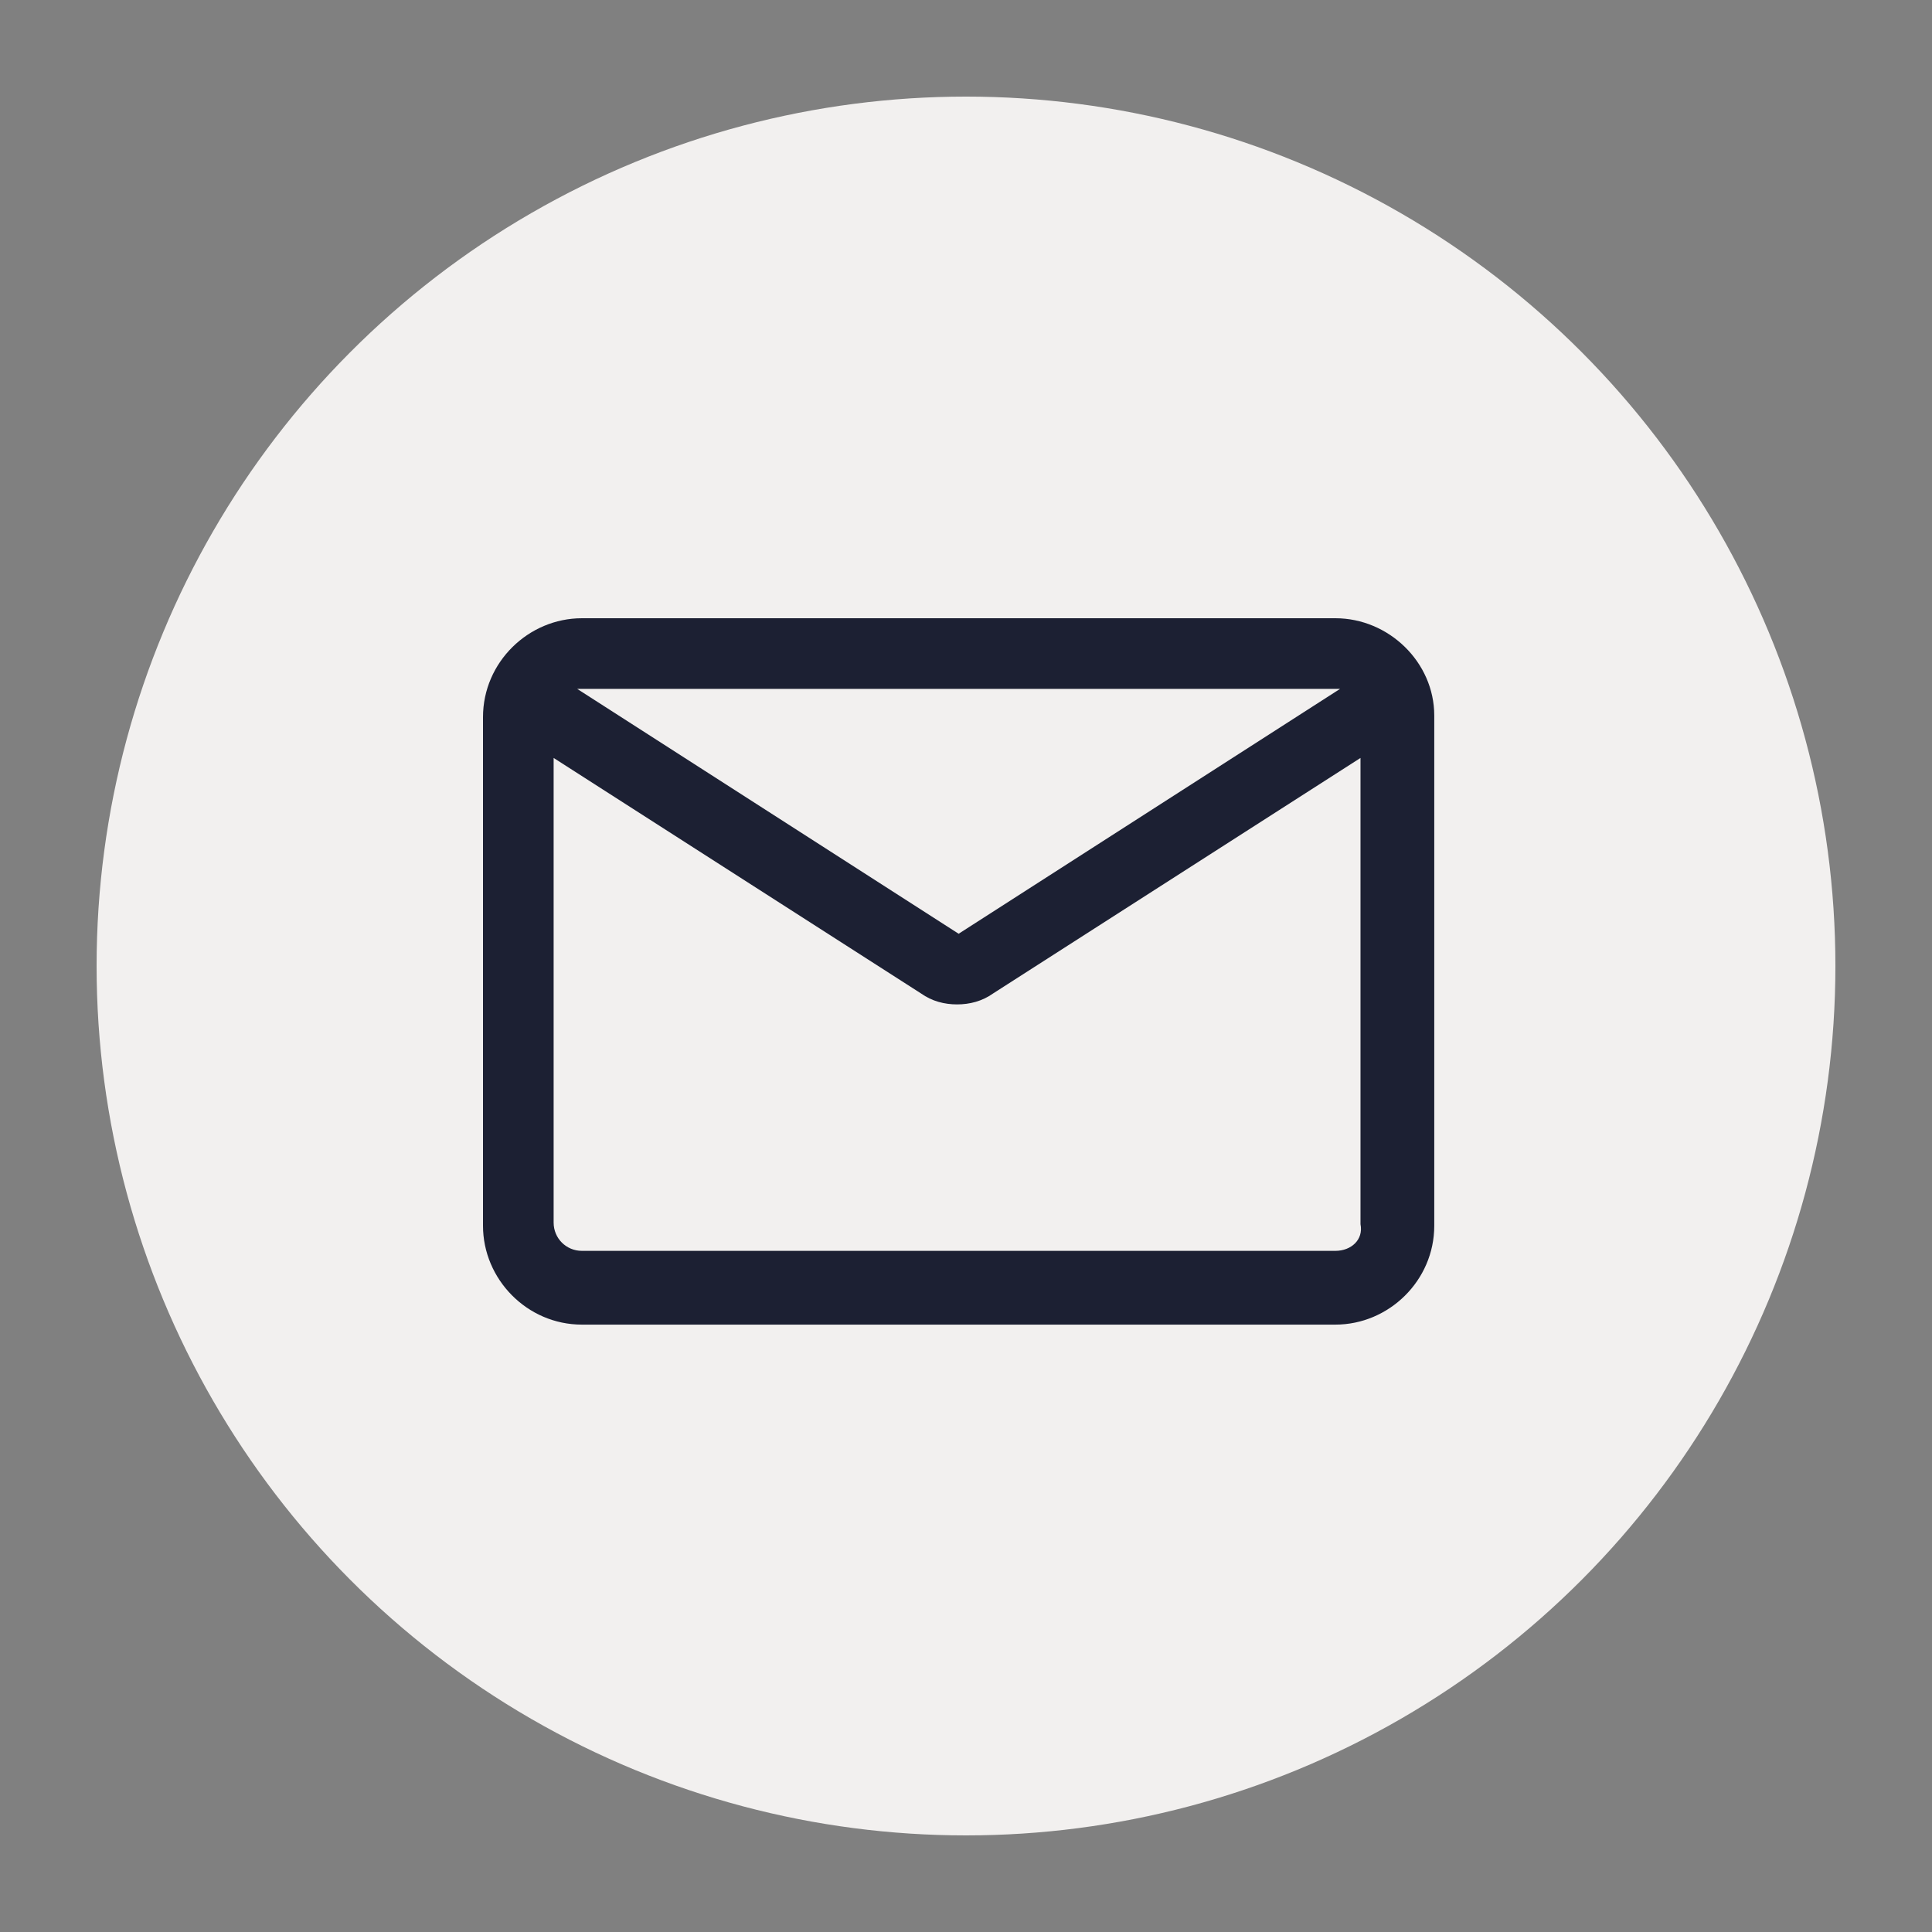
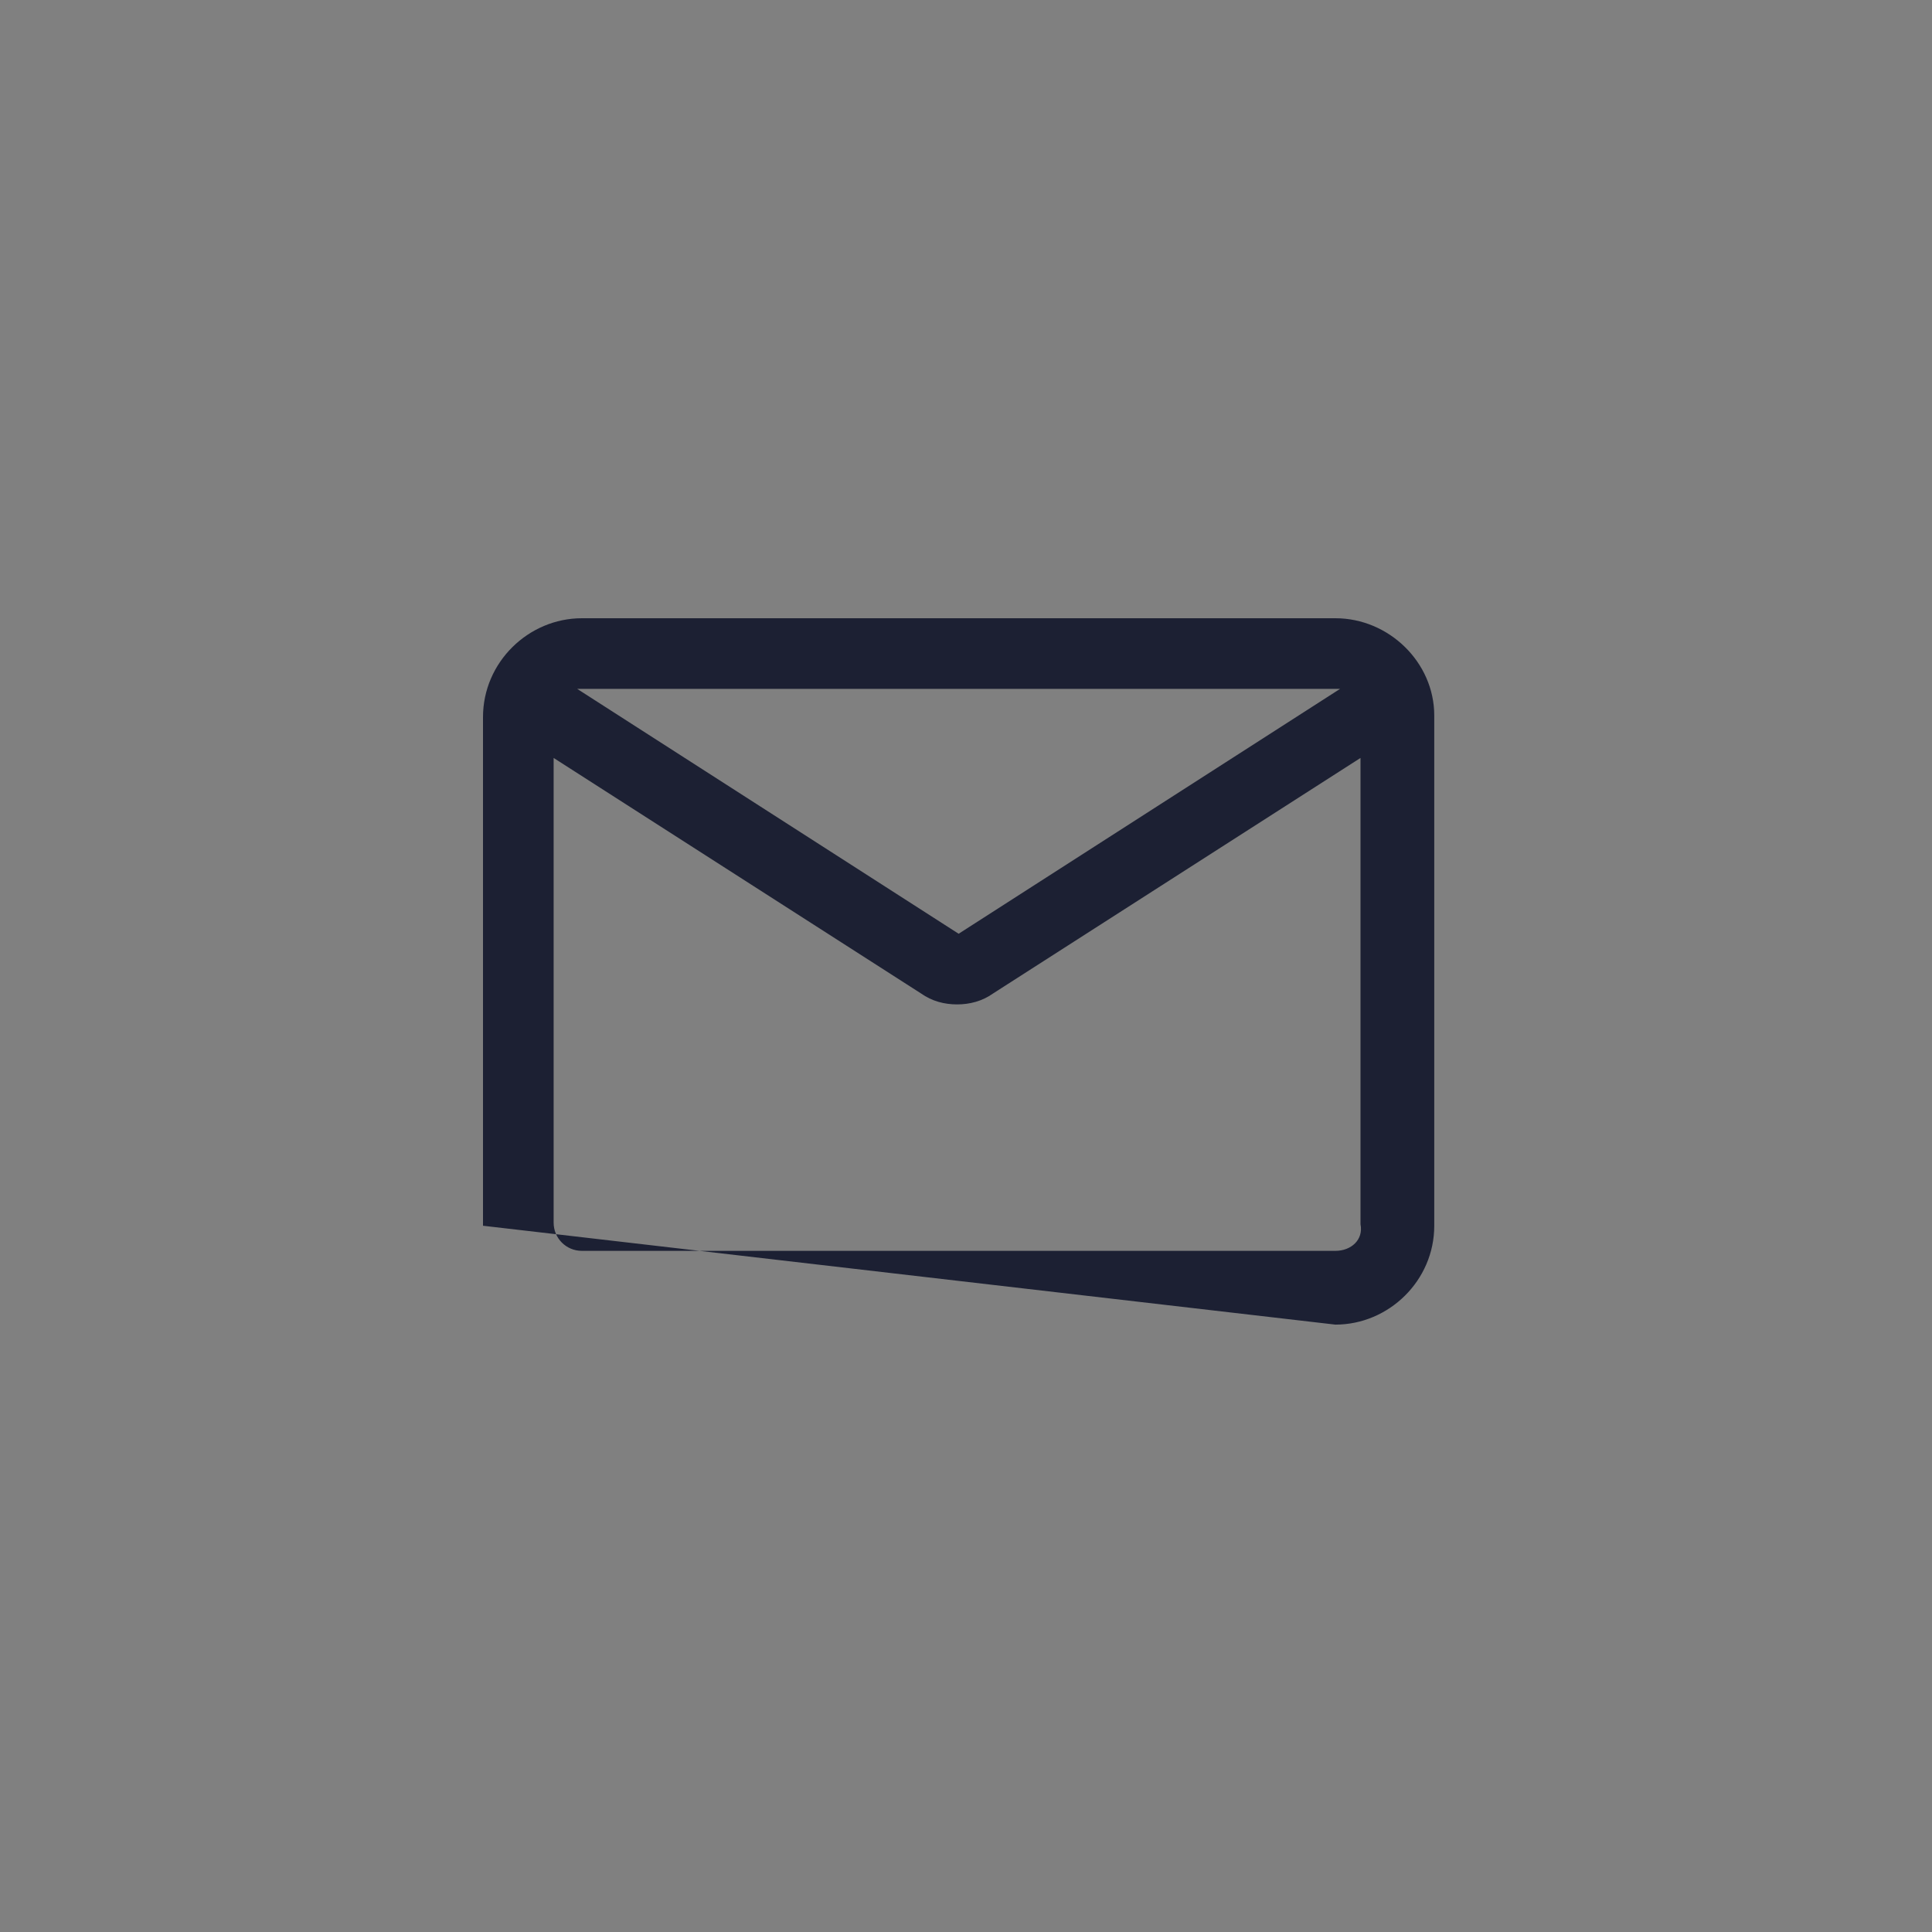
<svg xmlns="http://www.w3.org/2000/svg" width="100px" height="100px" viewBox="0 0 100 100" version="1.1">
  <rect x="0" y="0" width="100" height="100" fill="#808080" stroke="none" />
  <title>email</title>
  <g id="email" stroke="none" stroke-width="1" fill="none" fill-rule="evenodd">
-     <circle id="Oval" fill="#F2F0EF" cx="50" cy="50" r="45" />
    <g id="Group" transform="translate(25, 32)" fill="#1C2033" fill-rule="nonzero">
-       <path d="M44.119,0 L5.119,0 C2.356,0 0,2.275 0,5.119 L0,31.444 C0,34.206 2.275,36.562 5.119,36.562 L44.119,36.562 C46.881,36.562 49.237,34.288 49.237,31.444 L49.237,5.037 C49.237,2.275 46.881,0 44.119,0 Z M44.119,3.656 C44.2,3.656 44.281,3.656 44.362,3.656 L24.619,16.331 L4.875,3.656 C4.956,3.656 5.037,3.656 5.119,3.656 L44.119,3.656 Z M44.119,32.744 L5.119,32.744 C4.306,32.744 3.656,32.094 3.656,31.281 L3.656,7.231 L22.669,19.419 C23.238,19.825 23.887,19.988 24.538,19.988 C25.188,19.988 25.837,19.825 26.406,19.419 L45.419,7.231 L45.419,31.363 C45.581,32.175 44.931,32.744 44.119,32.744 Z" id="Shape" />
+       <path d="M44.119,0 L5.119,0 C2.356,0 0,2.275 0,5.119 L0,31.444 L44.119,36.562 C46.881,36.562 49.237,34.288 49.237,31.444 L49.237,5.037 C49.237,2.275 46.881,0 44.119,0 Z M44.119,3.656 C44.2,3.656 44.281,3.656 44.362,3.656 L24.619,16.331 L4.875,3.656 C4.956,3.656 5.037,3.656 5.119,3.656 L44.119,3.656 Z M44.119,32.744 L5.119,32.744 C4.306,32.744 3.656,32.094 3.656,31.281 L3.656,7.231 L22.669,19.419 C23.238,19.825 23.887,19.988 24.538,19.988 C25.188,19.988 25.837,19.825 26.406,19.419 L45.419,7.231 L45.419,31.363 C45.581,32.175 44.931,32.744 44.119,32.744 Z" id="Shape" />
    </g>
  </g>
</svg>